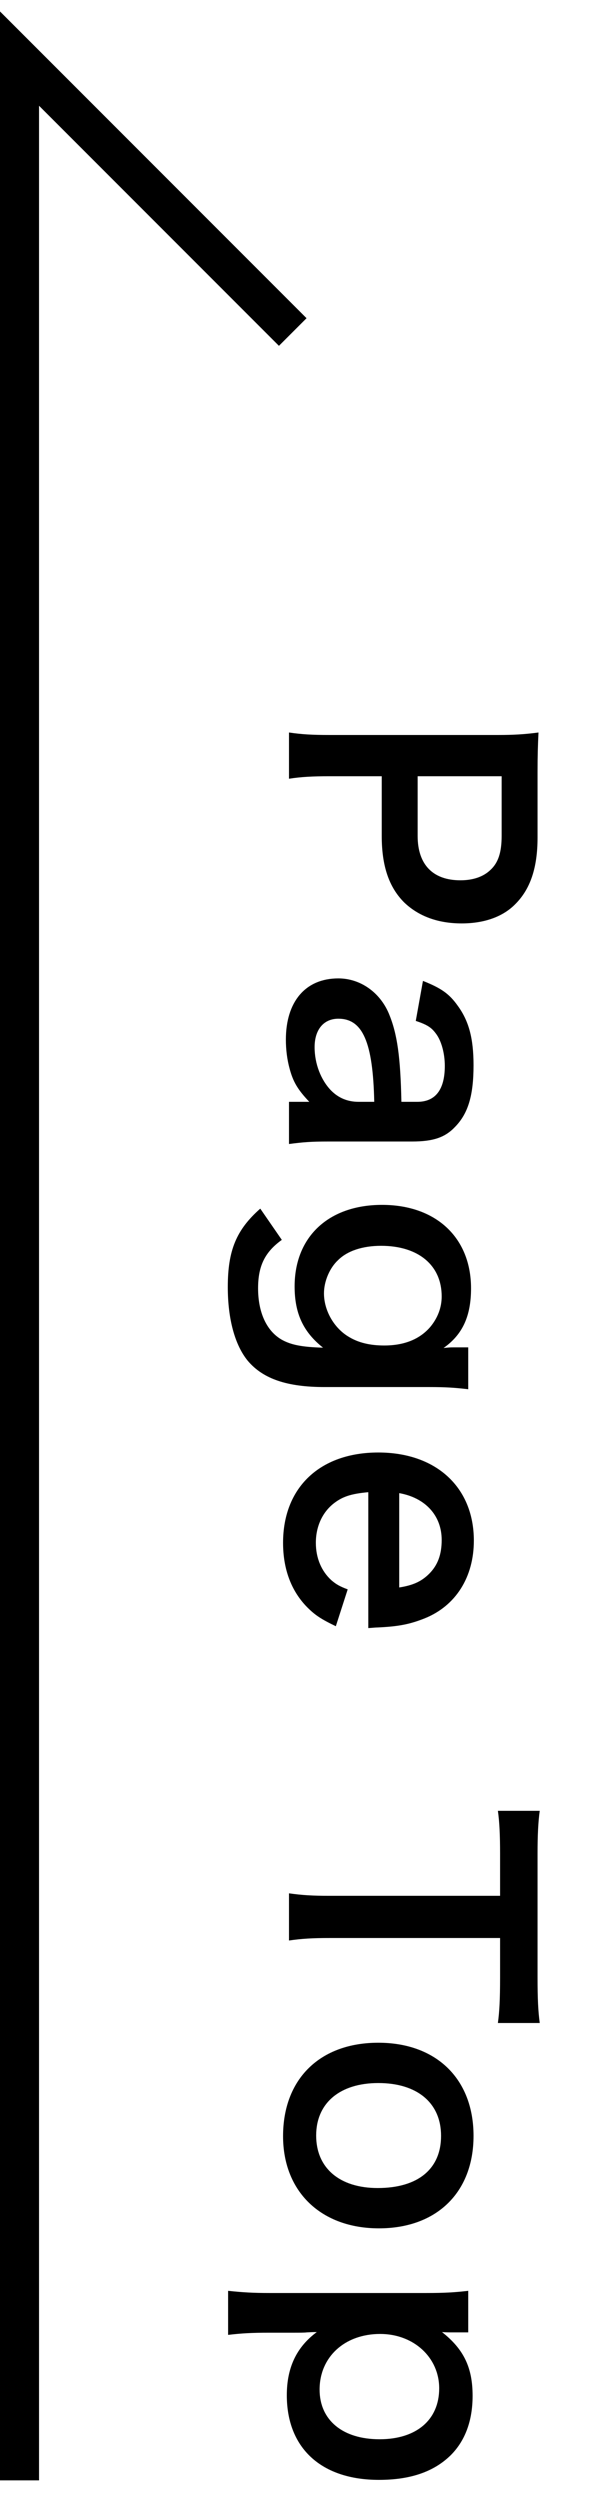
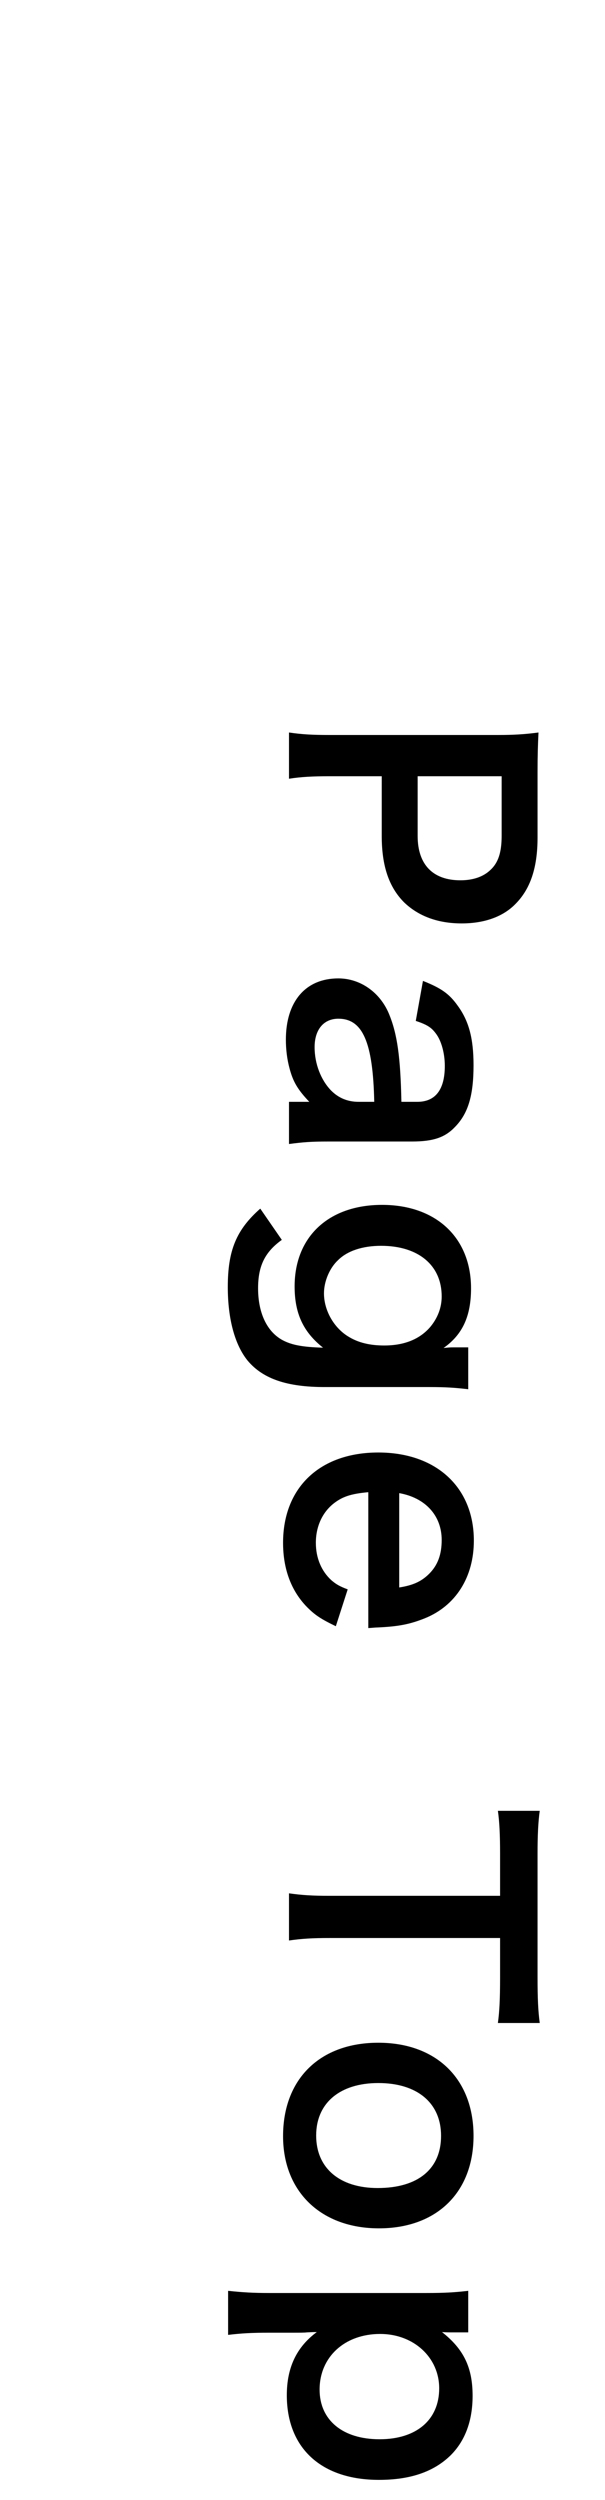
<svg xmlns="http://www.w3.org/2000/svg" width="31" height="128" viewBox="0 0 31 128" fill="none">
-   <path d="M15 17L1 3V127" stroke="black" stroke-width="2" />
  <path d="M14.808 39.873L14.808 37.505C15.448 37.601 16.008 37.633 16.872 37.633L25.528 37.633C26.296 37.633 26.872 37.601 27.592 37.505C27.56 38.193 27.544 38.689 27.544 39.537L27.544 42.881C27.544 44.433 27.176 45.521 26.408 46.289C25.768 46.945 24.808 47.281 23.656 47.281C22.44 47.281 21.448 46.913 20.712 46.209C19.928 45.425 19.56 44.337 19.56 42.801L19.56 39.745L16.888 39.745C16.024 39.745 15.416 39.777 14.808 39.873ZM21.4 39.745L21.4 42.801C21.4 44.273 22.184 45.073 23.592 45.073C24.232 45.073 24.76 44.897 25.128 44.545C25.528 44.177 25.704 43.649 25.704 42.801L25.704 39.745L21.4 39.745ZM14.808 56.416L15.848 56.416C15.24 55.776 15.016 55.376 14.84 54.72C14.712 54.256 14.648 53.744 14.648 53.232C14.648 51.28 15.656 50.096 17.336 50.096C18.456 50.096 19.464 50.8 19.928 51.904C20.36 52.944 20.52 54.128 20.568 56.416L21.384 56.416C22.312 56.416 22.792 55.792 22.792 54.576C22.792 53.936 22.616 53.28 22.328 52.912C22.104 52.608 21.88 52.464 21.304 52.272L21.672 50.224C22.6 50.592 23.016 50.88 23.448 51.488C24.024 52.272 24.264 53.168 24.264 54.544C24.264 56.08 23.992 57.008 23.32 57.696C22.808 58.24 22.2 58.448 21.112 58.448L16.808 58.448C15.96 58.448 15.528 58.48 14.808 58.576L14.808 56.416ZM18.376 56.416L19.176 56.416C19.112 53.36 18.584 52.16 17.336 52.16C16.584 52.16 16.12 52.72 16.12 53.616C16.12 54.464 16.44 55.296 16.968 55.84C17.352 56.224 17.816 56.416 18.376 56.416ZM13.336 61.884L14.44 63.484C13.576 64.108 13.224 64.812 13.224 65.964C13.224 67.196 13.656 68.14 14.424 68.588C14.904 68.86 15.464 68.972 16.552 69.004C15.544 68.204 15.096 67.26 15.096 65.868C15.096 63.324 16.84 61.692 19.576 61.692C22.344 61.692 24.136 63.372 24.136 65.964C24.136 67.388 23.704 68.332 22.728 69.02C23.048 68.988 23.08 68.988 23.256 68.988L23.992 68.988L23.992 71.132C23.304 71.052 22.856 71.02 21.992 71.02L16.632 71.02C14.712 71.02 13.48 70.604 12.696 69.676C12.04 68.876 11.672 67.548 11.672 65.9C11.672 64.028 12.104 62.972 13.336 61.884ZM19.528 63.788C18.584 63.788 17.8 64.044 17.32 64.524C16.888 64.924 16.6 65.612 16.6 66.22C16.6 67.1 17.112 67.996 17.864 68.444C18.36 68.748 18.952 68.892 19.688 68.892C20.712 68.892 21.512 68.572 22.056 67.932C22.424 67.484 22.632 66.956 22.632 66.38C22.632 64.78 21.432 63.788 19.528 63.788ZM18.872 83.362L18.872 76.403C17.992 76.483 17.544 76.626 17.08 76.995C16.504 77.459 16.184 78.178 16.184 78.995C16.184 79.778 16.472 80.451 16.984 80.915C17.208 81.106 17.384 81.219 17.816 81.379L17.208 83.266C16.44 82.898 16.136 82.691 15.736 82.29C14.92 81.459 14.504 80.338 14.504 78.995C14.504 76.162 16.392 74.371 19.384 74.371C22.344 74.371 24.28 76.147 24.28 78.882C24.28 80.754 23.352 82.227 21.752 82.867C20.984 83.171 20.408 83.282 19.32 83.331C19.288 83.331 19.24 83.331 18.872 83.362ZM20.456 76.451L20.456 81.282C21.16 81.171 21.592 80.978 21.992 80.579C22.424 80.147 22.632 79.603 22.632 78.85C22.632 77.603 21.8 76.691 20.456 76.451ZM25.624 99.23L16.888 99.23C16.024 99.23 15.464 99.262 14.808 99.358L14.808 96.942C15.48 97.038 16.024 97.07 16.888 97.07L25.624 97.07L25.624 94.91C25.624 93.966 25.592 93.278 25.512 92.718L27.656 92.718C27.576 93.294 27.544 93.982 27.544 94.894L27.544 101.23C27.544 102.382 27.576 102.974 27.656 103.582L25.512 103.582C25.592 102.99 25.624 102.382 25.624 101.23L25.624 99.23ZM14.504 109.376C14.504 106.448 16.392 104.592 19.384 104.592C22.36 104.592 24.264 106.448 24.264 109.36C24.264 112.256 22.376 114.096 19.416 114.096C16.456 114.096 14.504 112.224 14.504 109.376ZM22.6 109.36C22.6 107.68 21.384 106.656 19.384 106.656C17.416 106.656 16.2 107.68 16.2 109.344C16.2 111.008 17.4 112.032 19.352 112.032C21.416 112.032 22.6 111.056 22.6 109.36ZM23.992 119.423L23.208 119.423C23.032 119.423 22.856 119.423 22.648 119.407C23.768 120.287 24.216 121.231 24.216 122.671C24.216 123.951 23.832 124.975 23.096 125.711C22.232 126.559 21.032 126.975 19.416 126.975C16.472 126.975 14.696 125.359 14.696 122.639C14.696 121.231 15.192 120.175 16.232 119.407C16.04 119.407 16.04 119.407 15.72 119.423C15.608 119.439 15.32 119.439 15.032 119.439L13.816 119.439C12.872 119.439 12.36 119.471 11.688 119.551L11.688 117.295C12.44 117.375 12.984 117.407 13.8 117.407L21.848 117.407C22.776 117.407 23.304 117.375 23.992 117.295L23.992 119.423ZM19.448 124.895C21.336 124.895 22.504 123.903 22.504 122.287C22.504 120.703 21.192 119.503 19.48 119.503C17.656 119.503 16.376 120.687 16.376 122.351C16.376 123.919 17.56 124.895 19.448 124.895Z" fill="black" />
</svg>